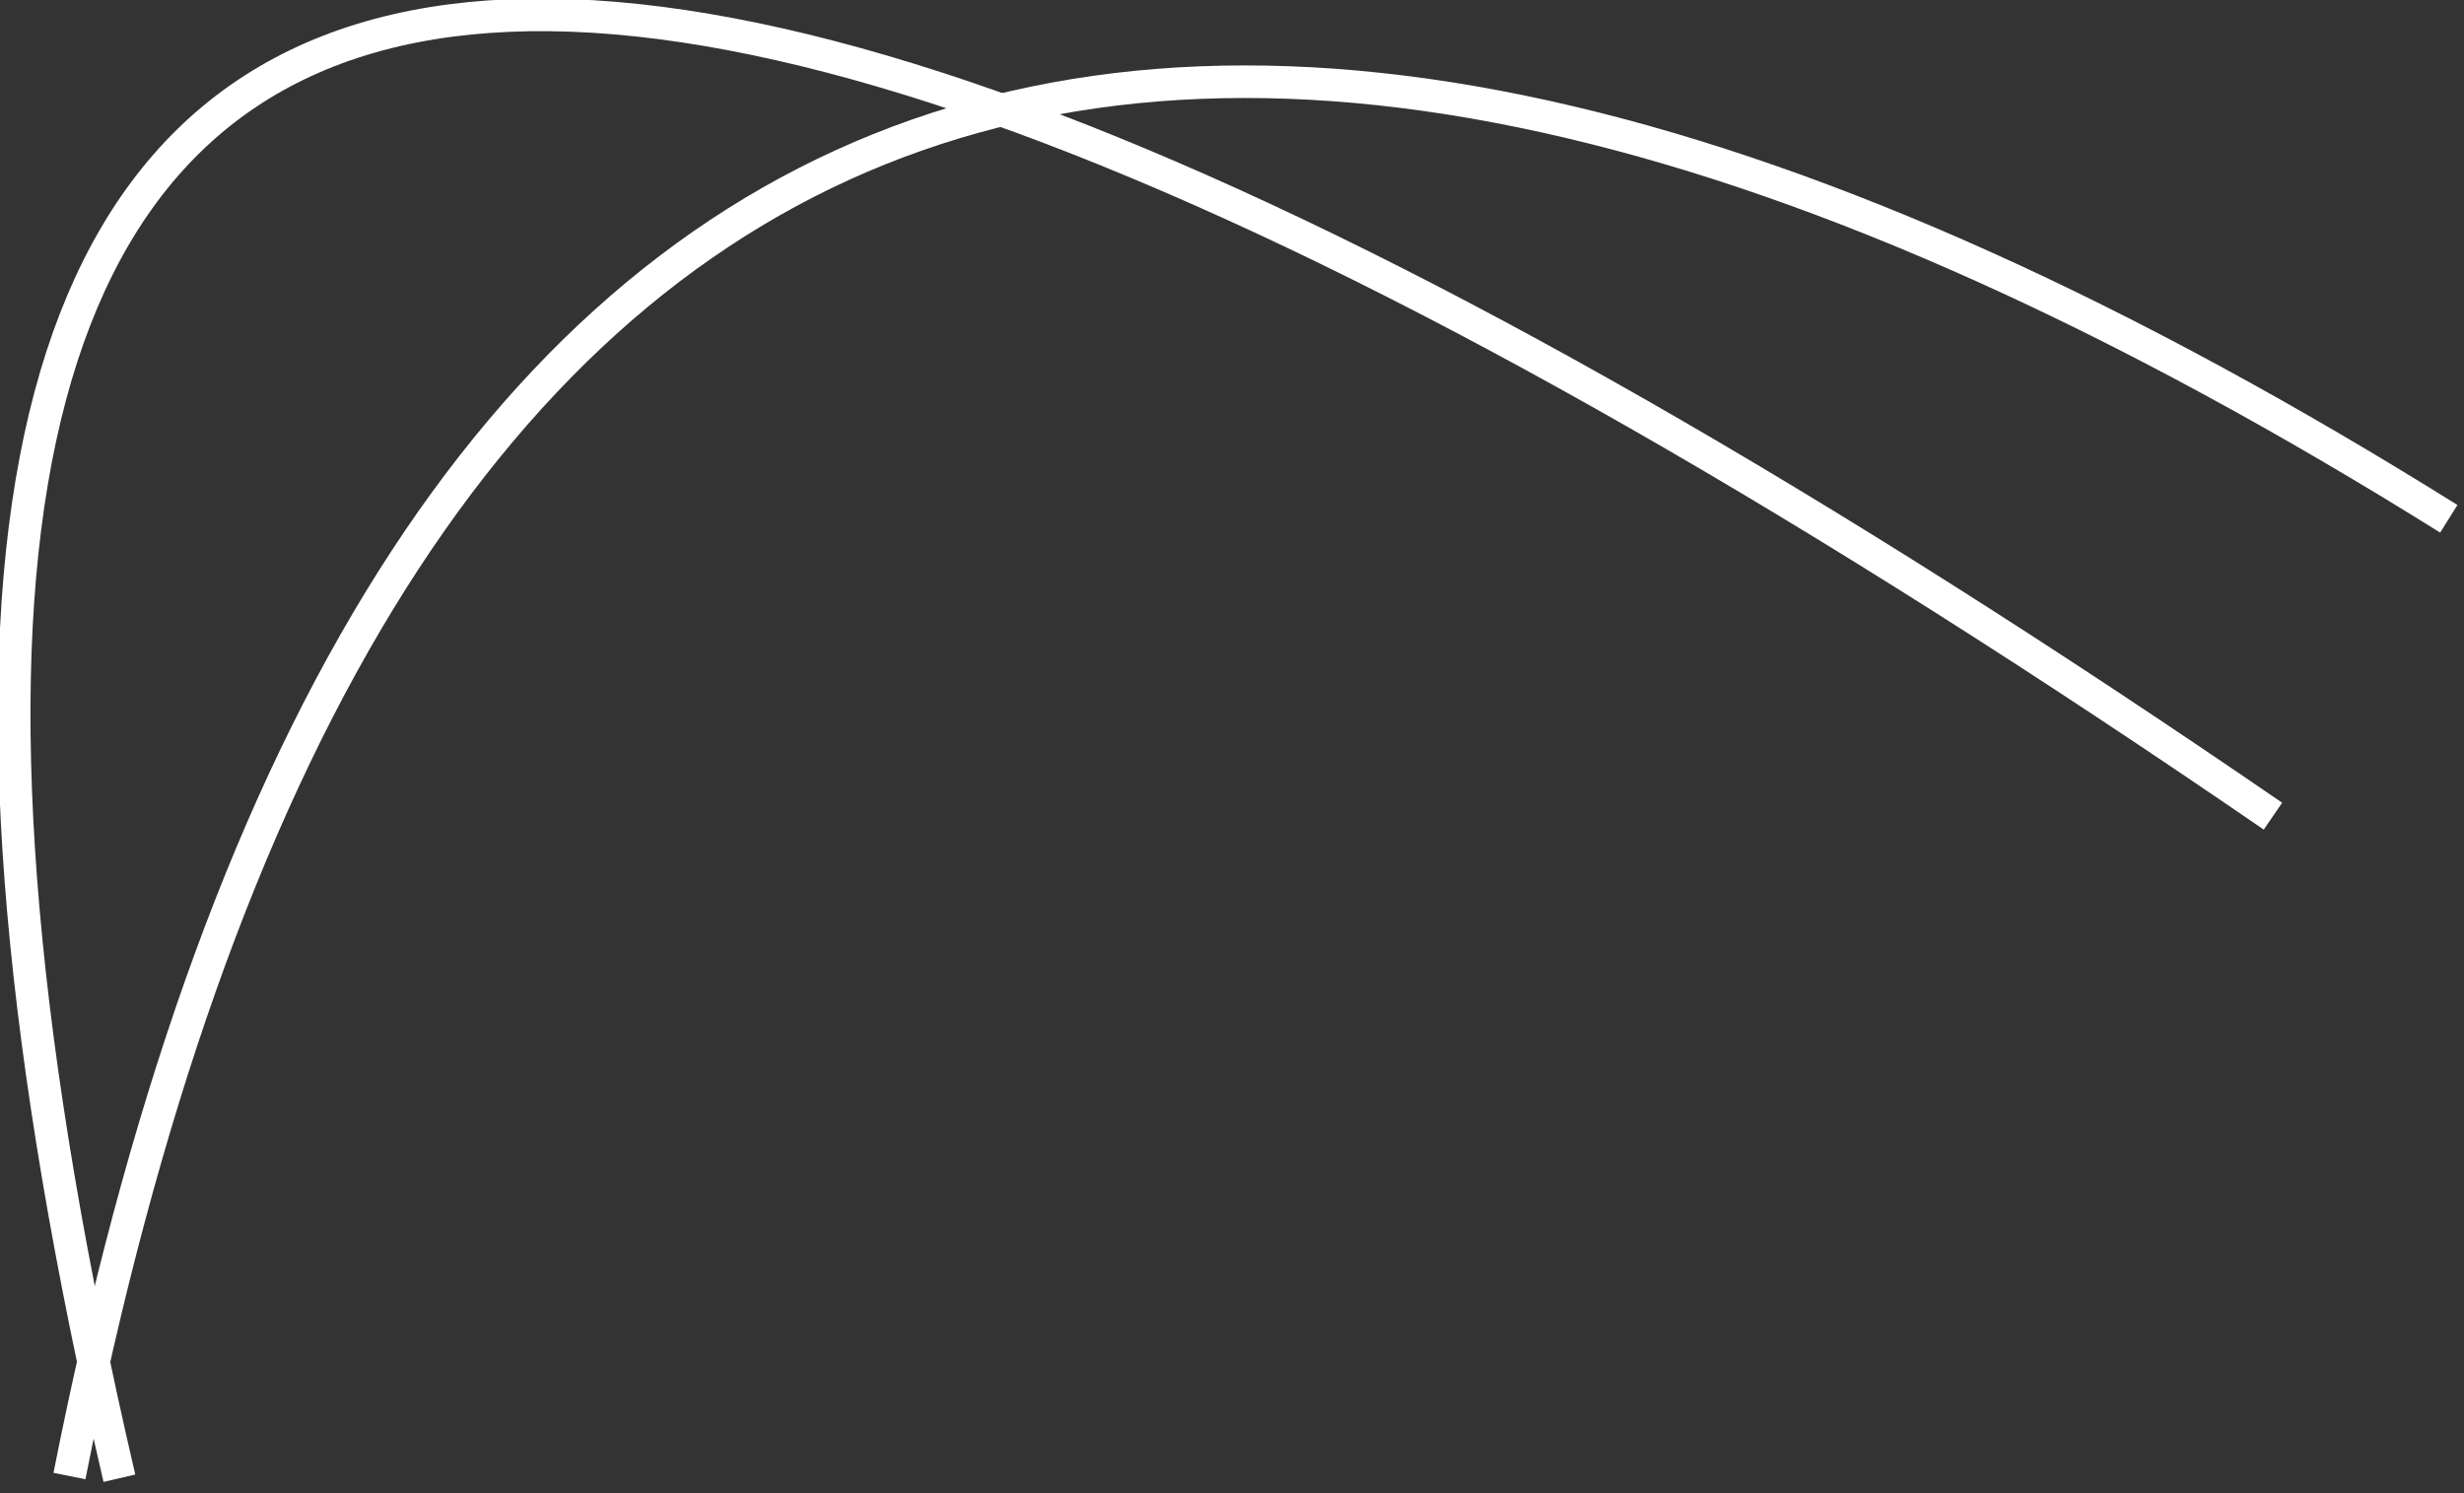
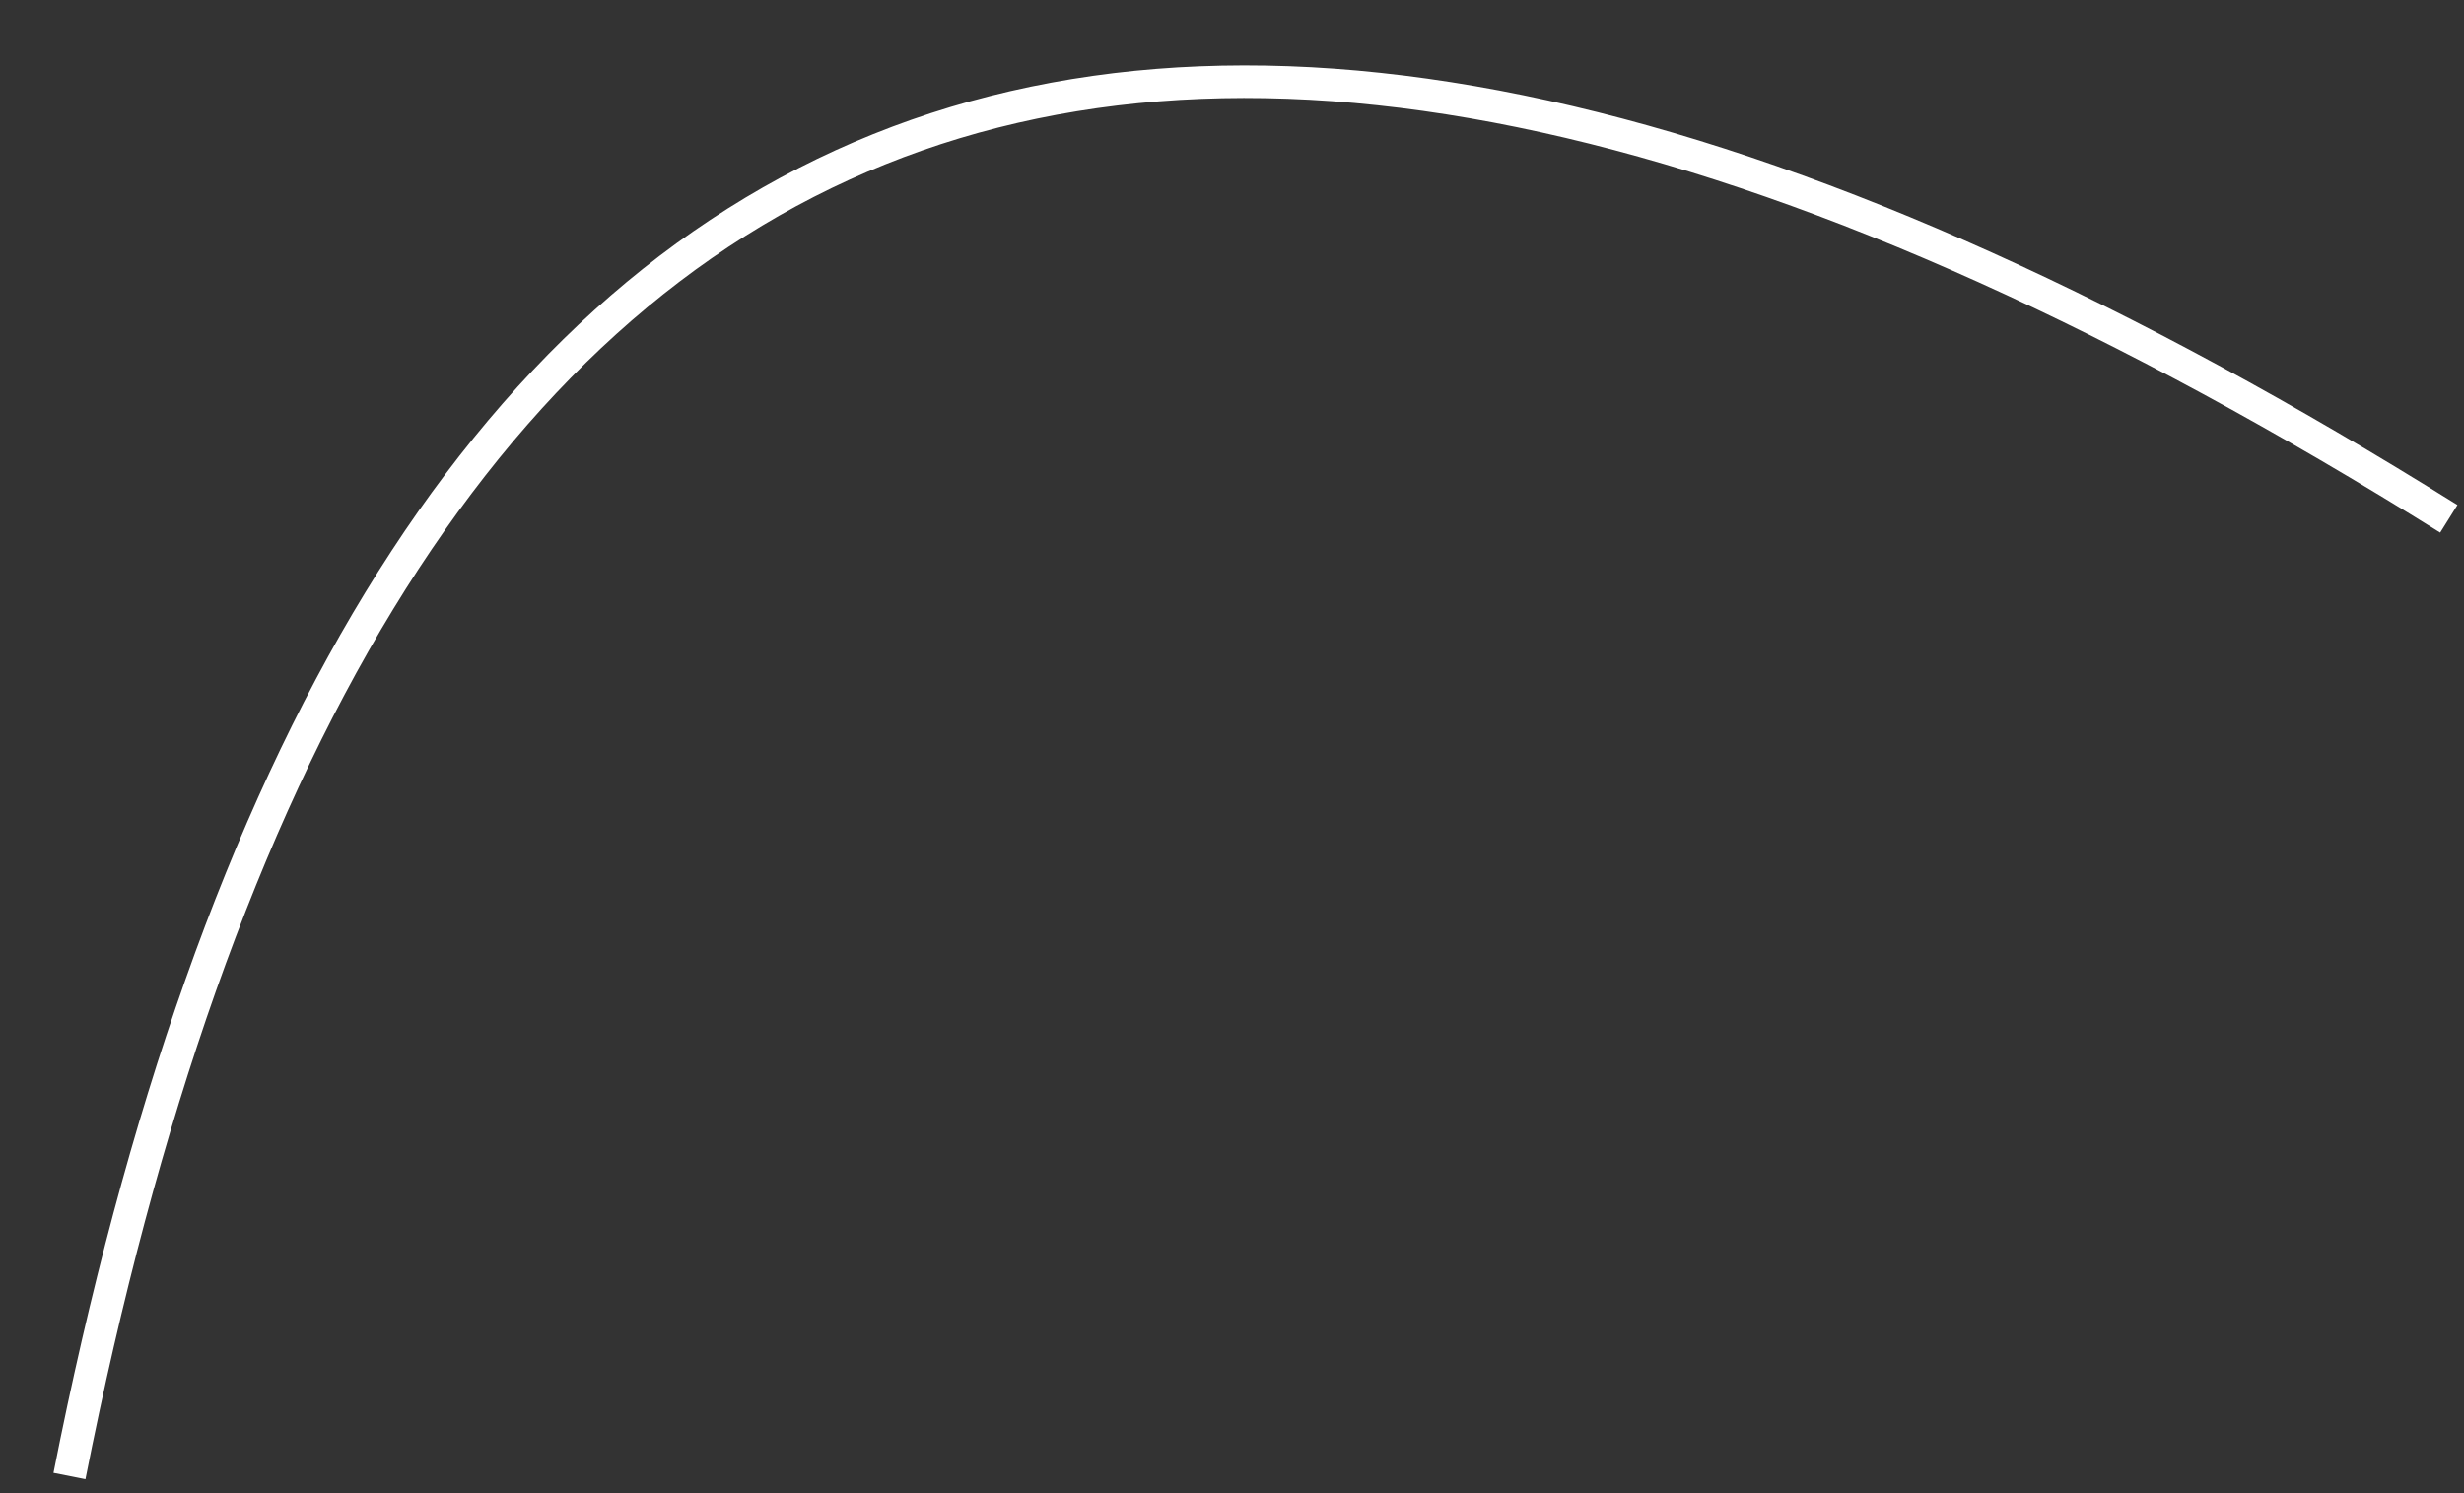
<svg xmlns="http://www.w3.org/2000/svg" height="34.4px" width="56.75px">
  <rect width="100%" height="100%" fill="#333333" stroke="none" />
  <g transform="matrix(1.0, 0.0, 0.0, 1.0, -5.8, -33.45)">
    <path d="M62.2 45.4 Q17.3 17.35 7.4 67.45" fill="none" stroke="#ffffff" stroke-linecap="butt" stroke-linejoin="miter-clip" stroke-miterlimit="3.0" stroke-width="0.75" />
-     <path d="M58.15 52.25 Q-5.1 8.85 8.55 67.5" fill="none" stroke="#ffffff" stroke-linecap="butt" stroke-linejoin="miter-clip" stroke-miterlimit="3.0" stroke-width="0.75" />
  </g>
</svg>